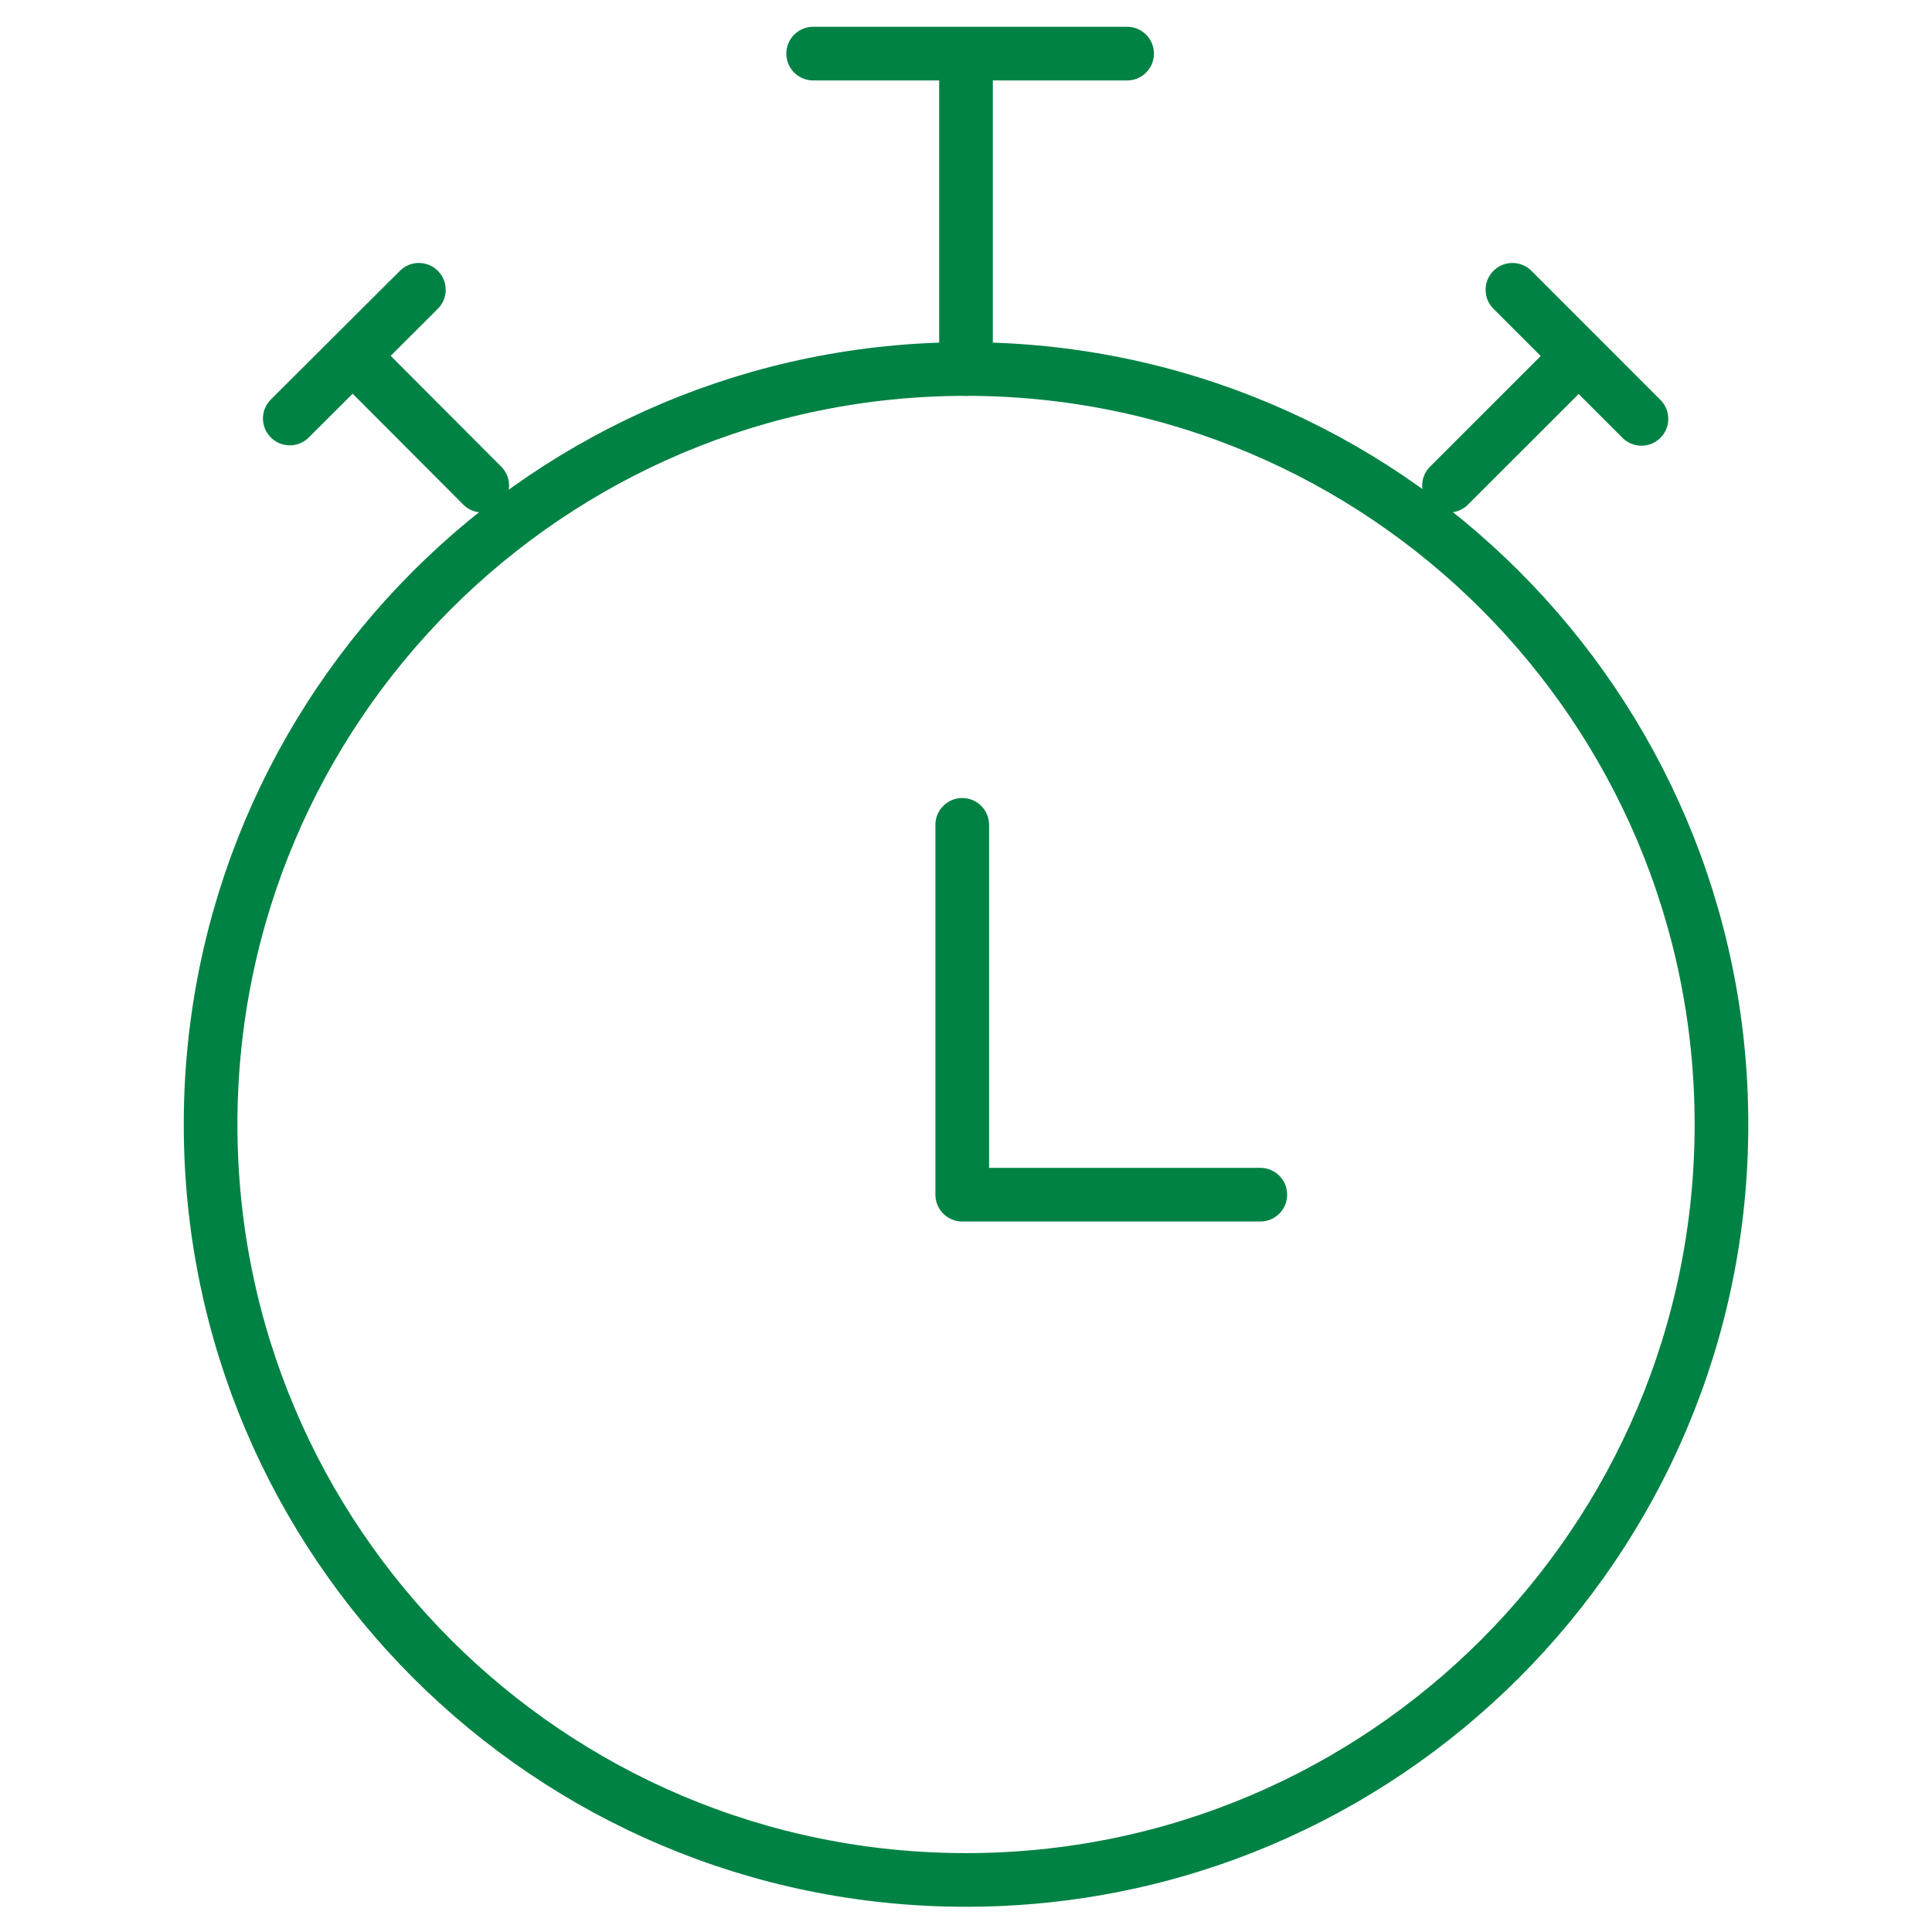
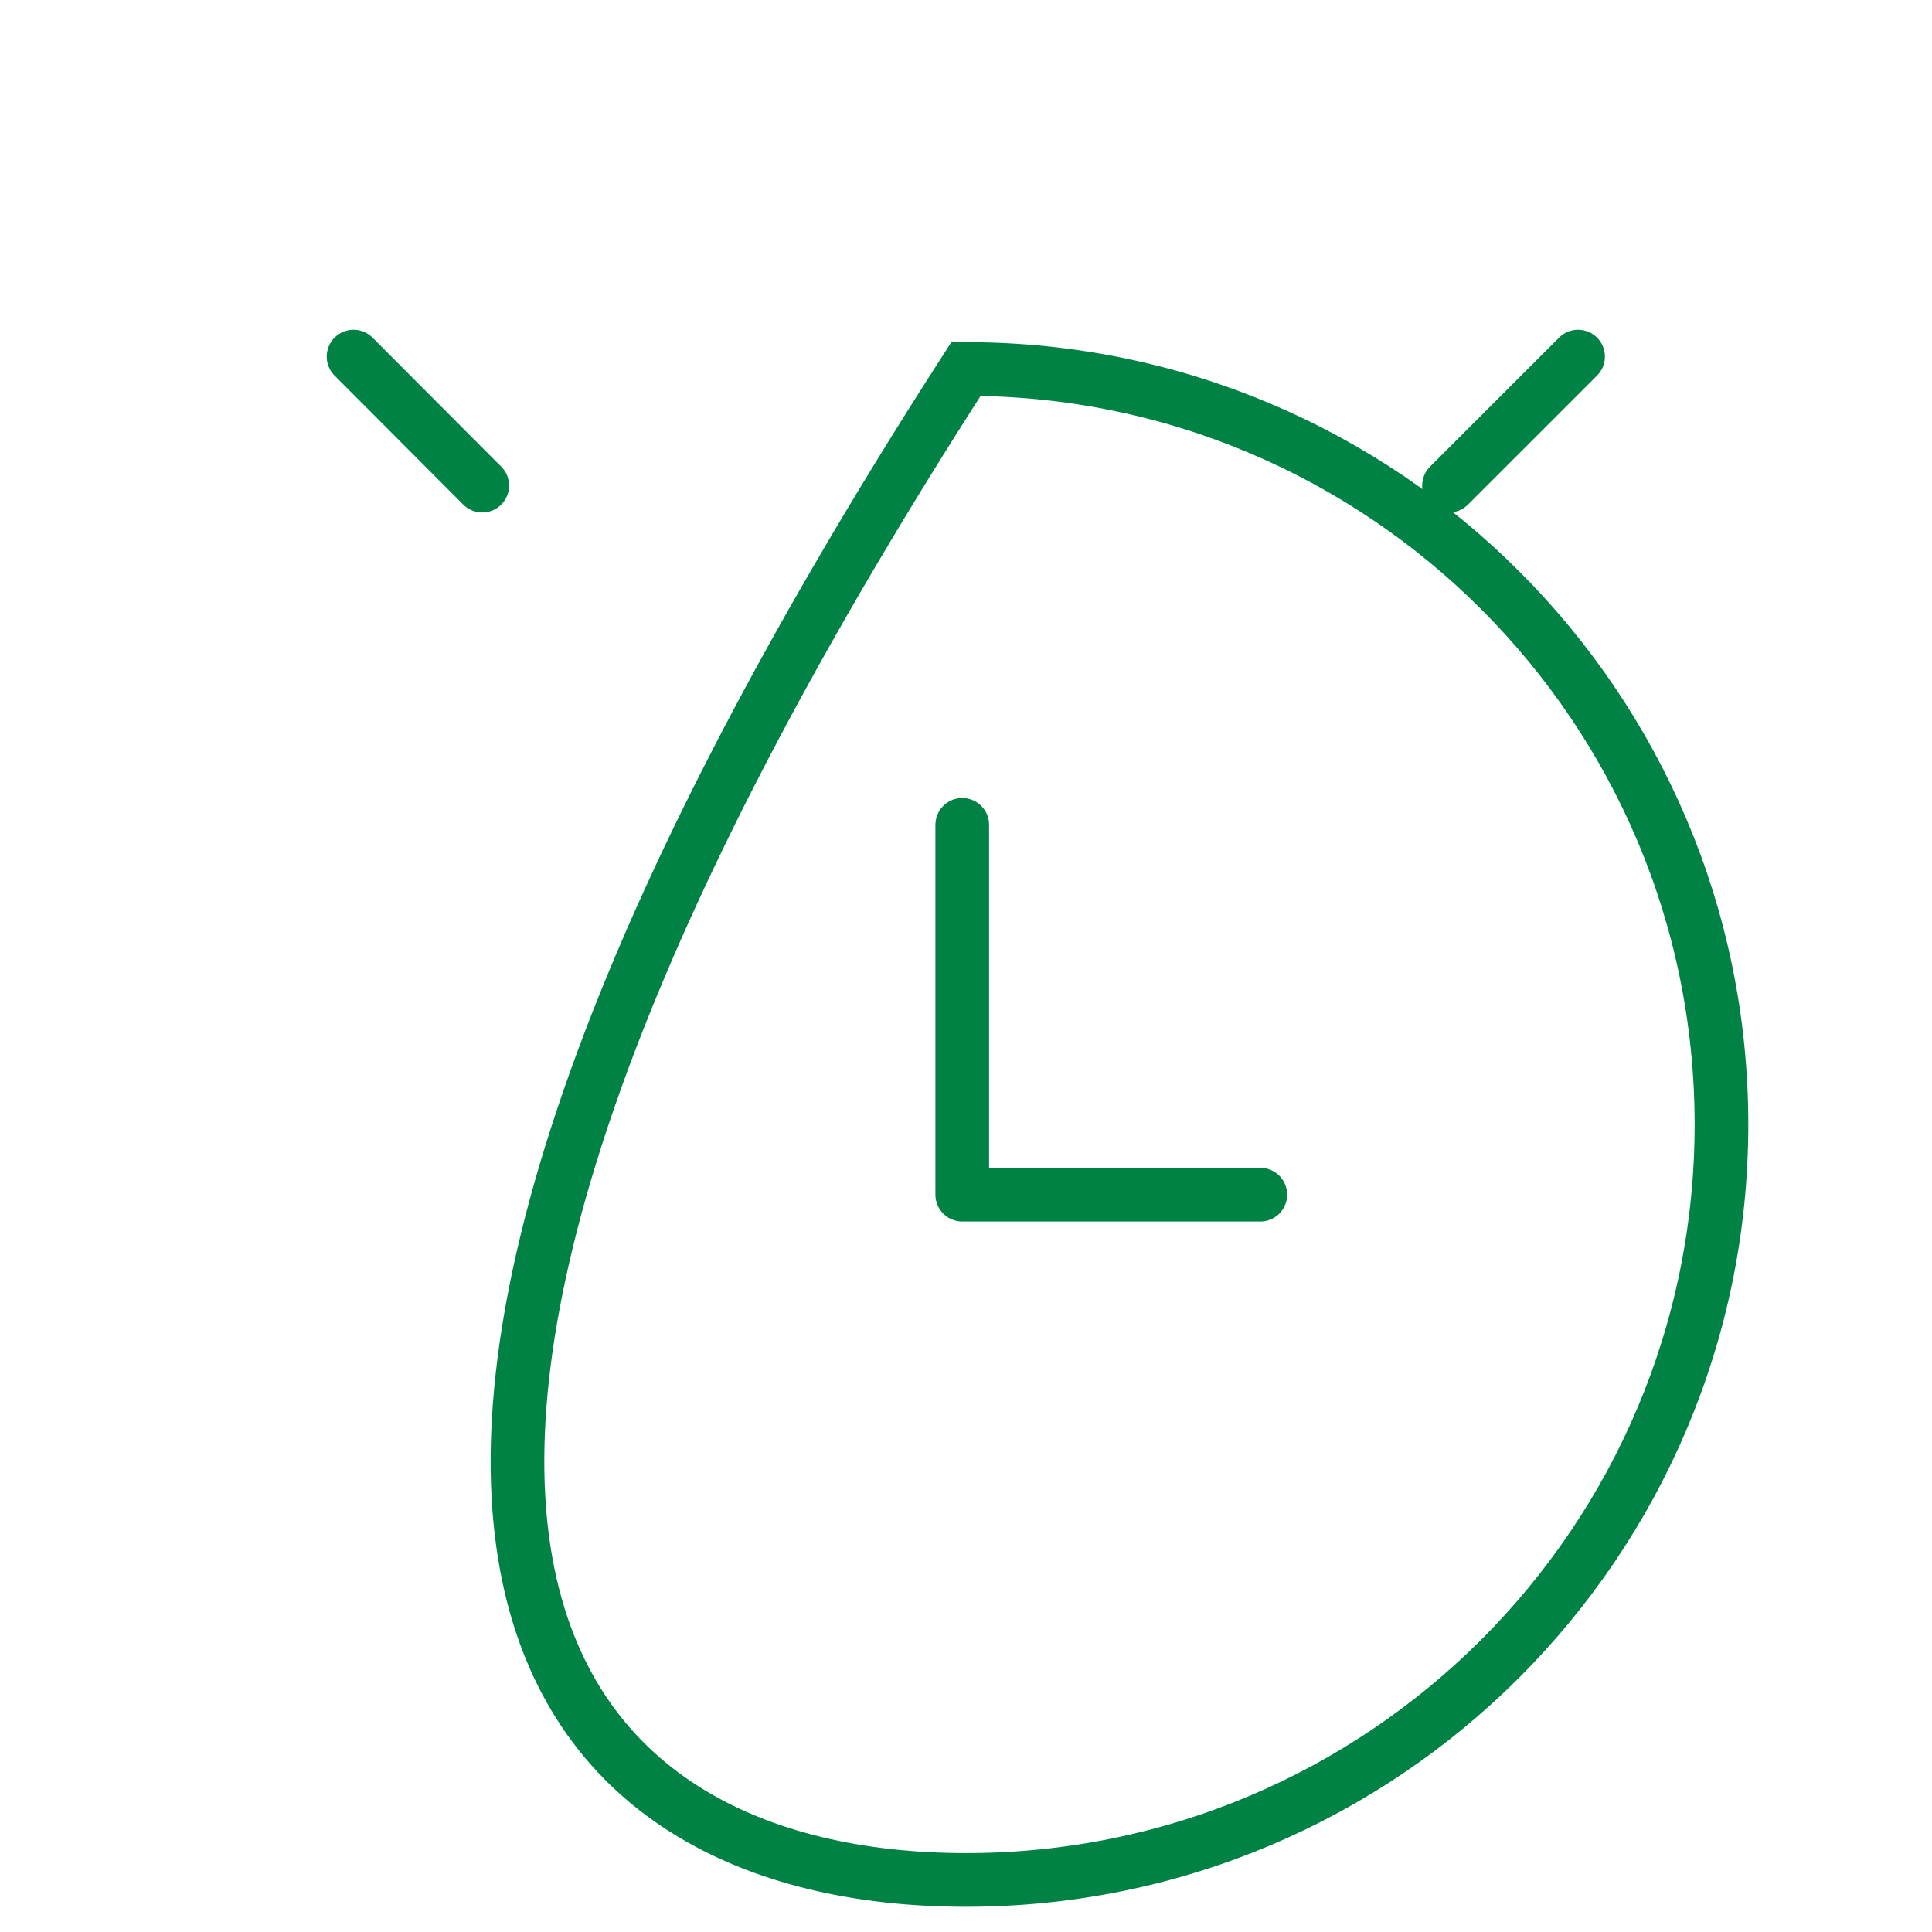
<svg xmlns="http://www.w3.org/2000/svg" width="36" height="36" viewBox="0 0 36 36" fill="none">
  <g id="2 mnuten">
-     <path id="Vector" d="M18 35.03C25.775 35.03 32.077 28.727 32.077 20.953C32.077 13.179 25.775 6.876 18 6.876C10.226 6.876 3.924 13.179 3.924 20.953C3.924 28.727 10.226 35.03 18 35.03Z" stroke="#008244" stroke-miterlimit="10" />
+     <path id="Vector" d="M18 35.03C25.775 35.03 32.077 28.727 32.077 20.953C32.077 13.179 25.775 6.876 18 6.876C3.924 28.727 10.226 35.03 18 35.03Z" stroke="#008244" stroke-miterlimit="10" />
    <path id="Vector_2" d="M17.93 15.37V22.261H23.484" stroke="#008244" stroke-miterlimit="10" stroke-linecap="round" stroke-linejoin="round" />
-     <path id="Vector_3" d="M18 6.876V1.026" stroke="#008244" stroke-miterlimit="10" stroke-linecap="round" />
-     <path id="Vector_4" d="M21.002 0.999H15.152" stroke="#008244" stroke-miterlimit="10" stroke-linecap="round" />
    <path id="Vector_5" d="M8.986 9.049L6.588 6.645" stroke="#008244" stroke-miterlimit="10" stroke-linecap="round" />
-     <path id="Vector_6" d="M7.805 5.4L5.4 7.798" stroke="#008244" stroke-miterlimit="10" stroke-linecap="round" />
    <path id="Vector_7" d="M27 9.049L29.405 6.645" stroke="#008244" stroke-miterlimit="10" stroke-linecap="round" />
-     <path id="Vector_8" d="M28.182 5.4L30.586 7.805" stroke="#008244" stroke-miterlimit="10" stroke-linecap="round" />
  </g>
</svg>